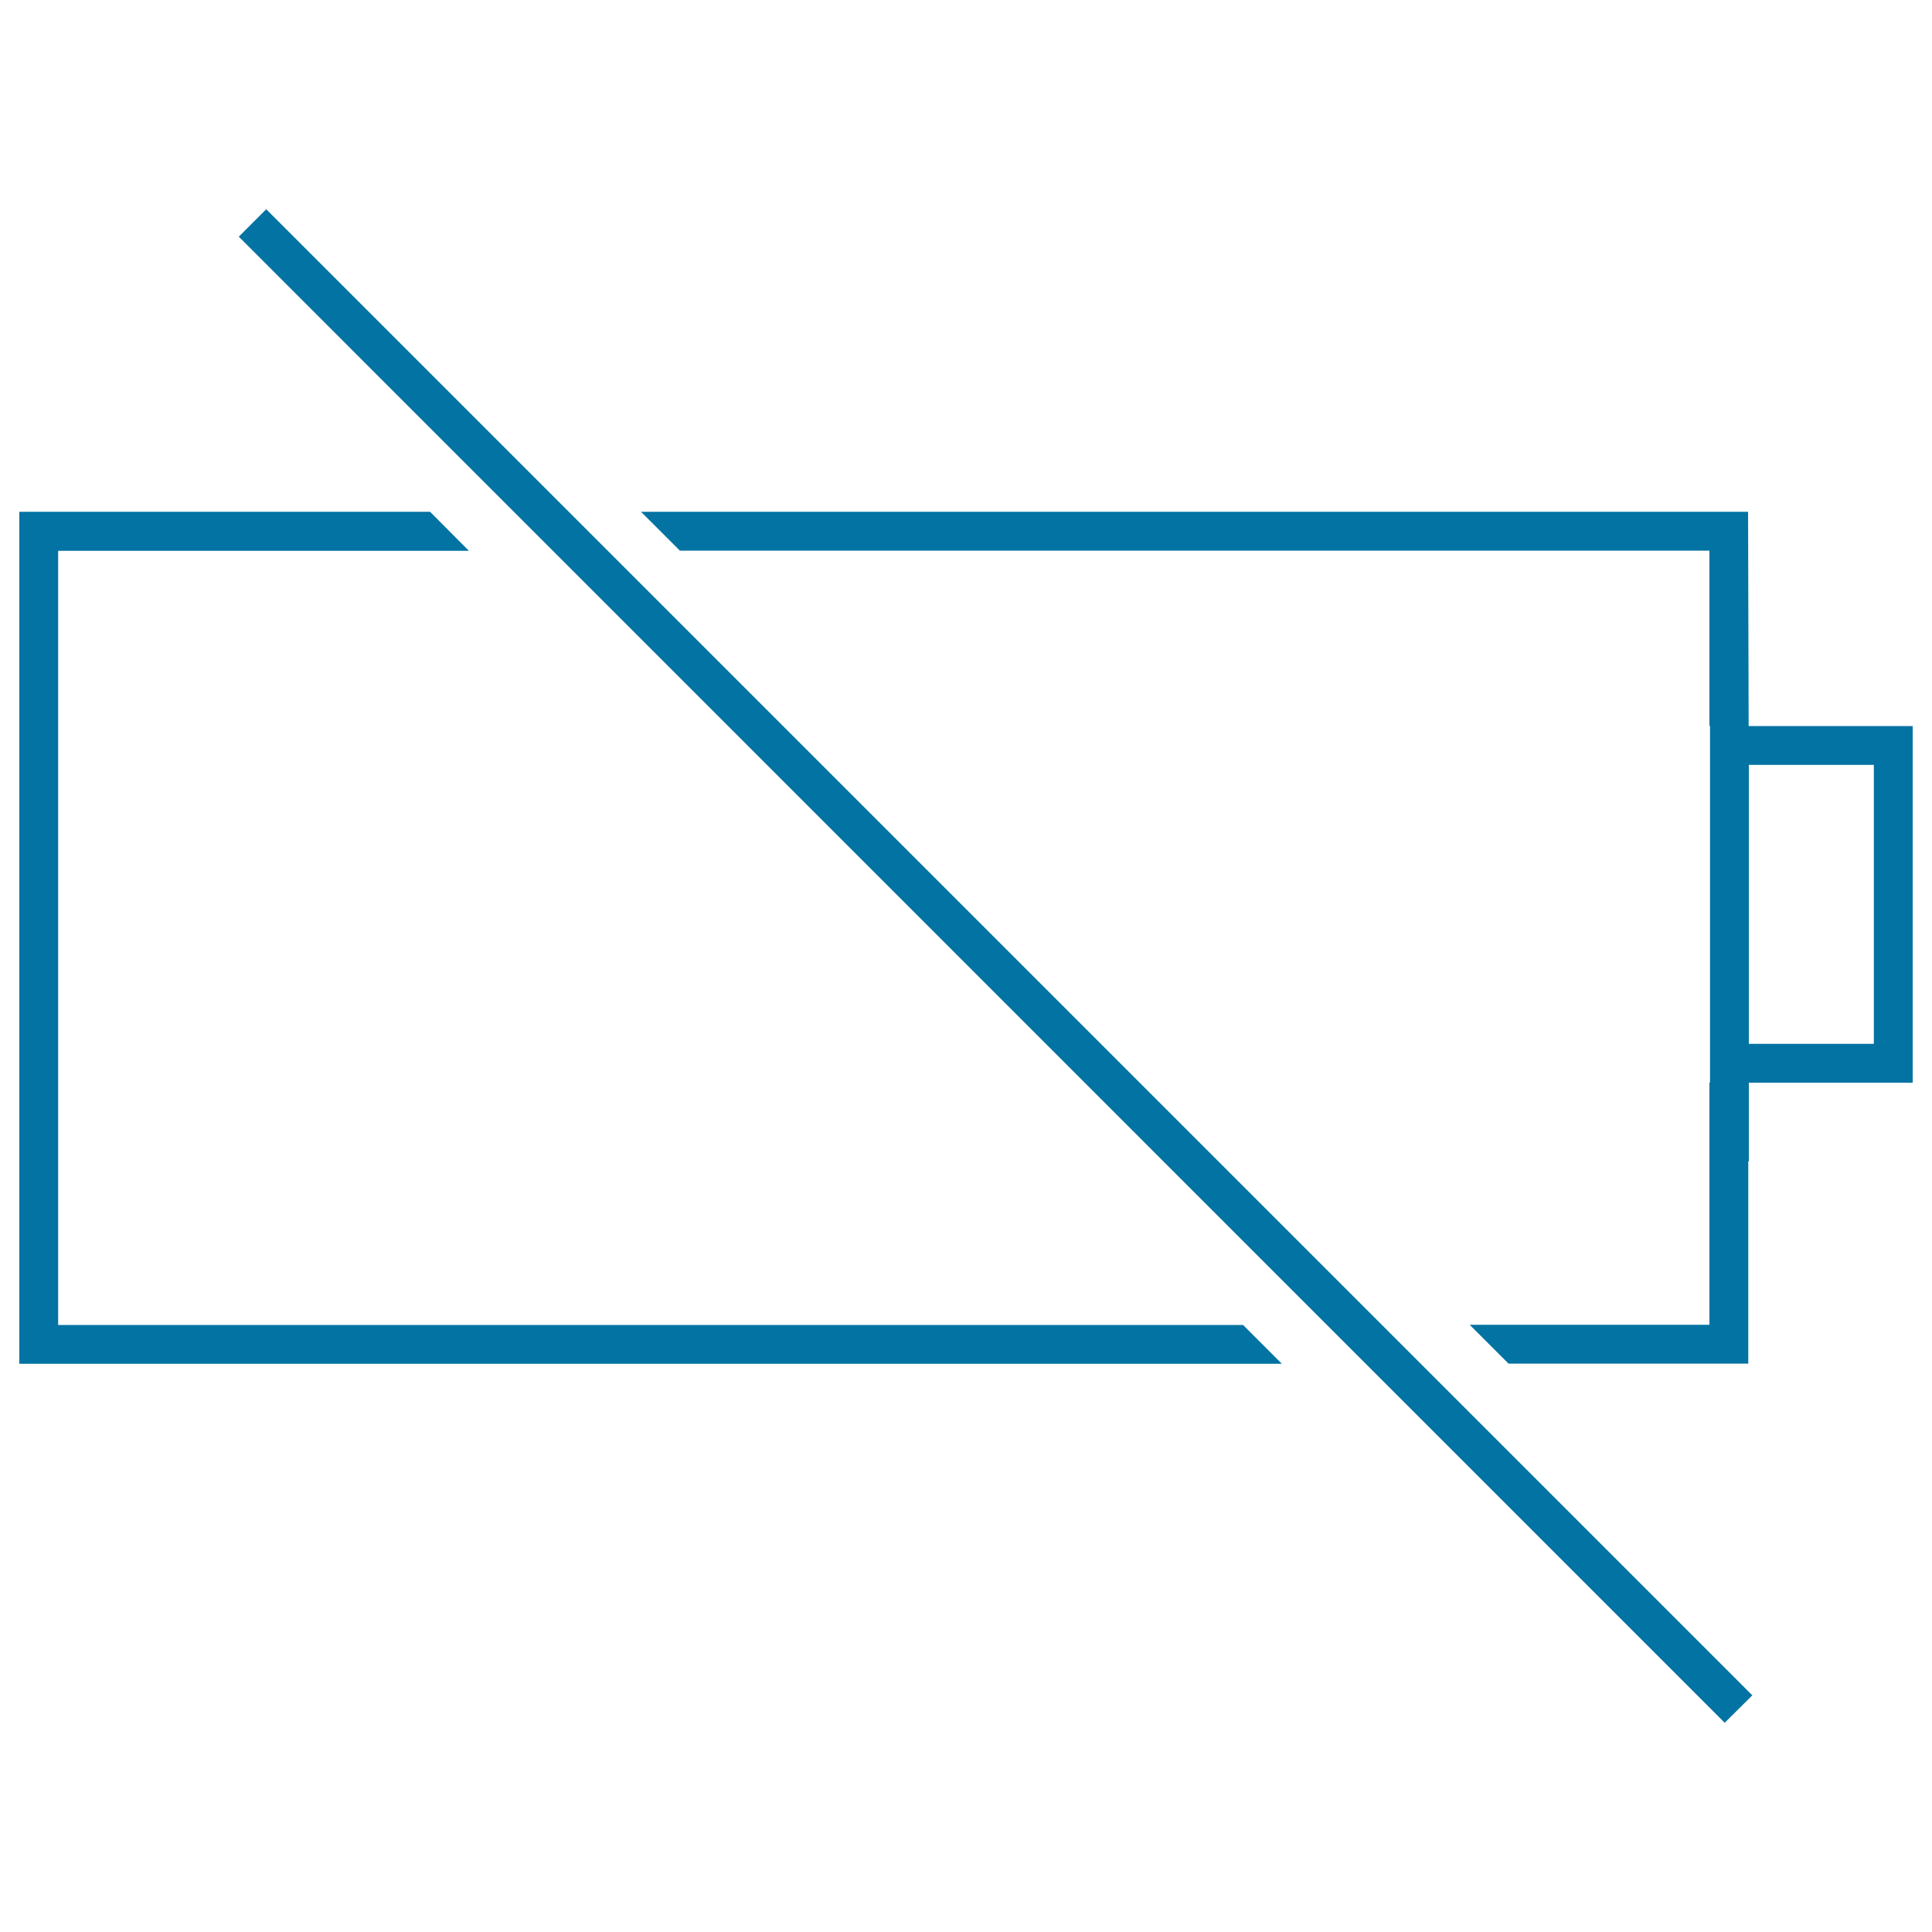
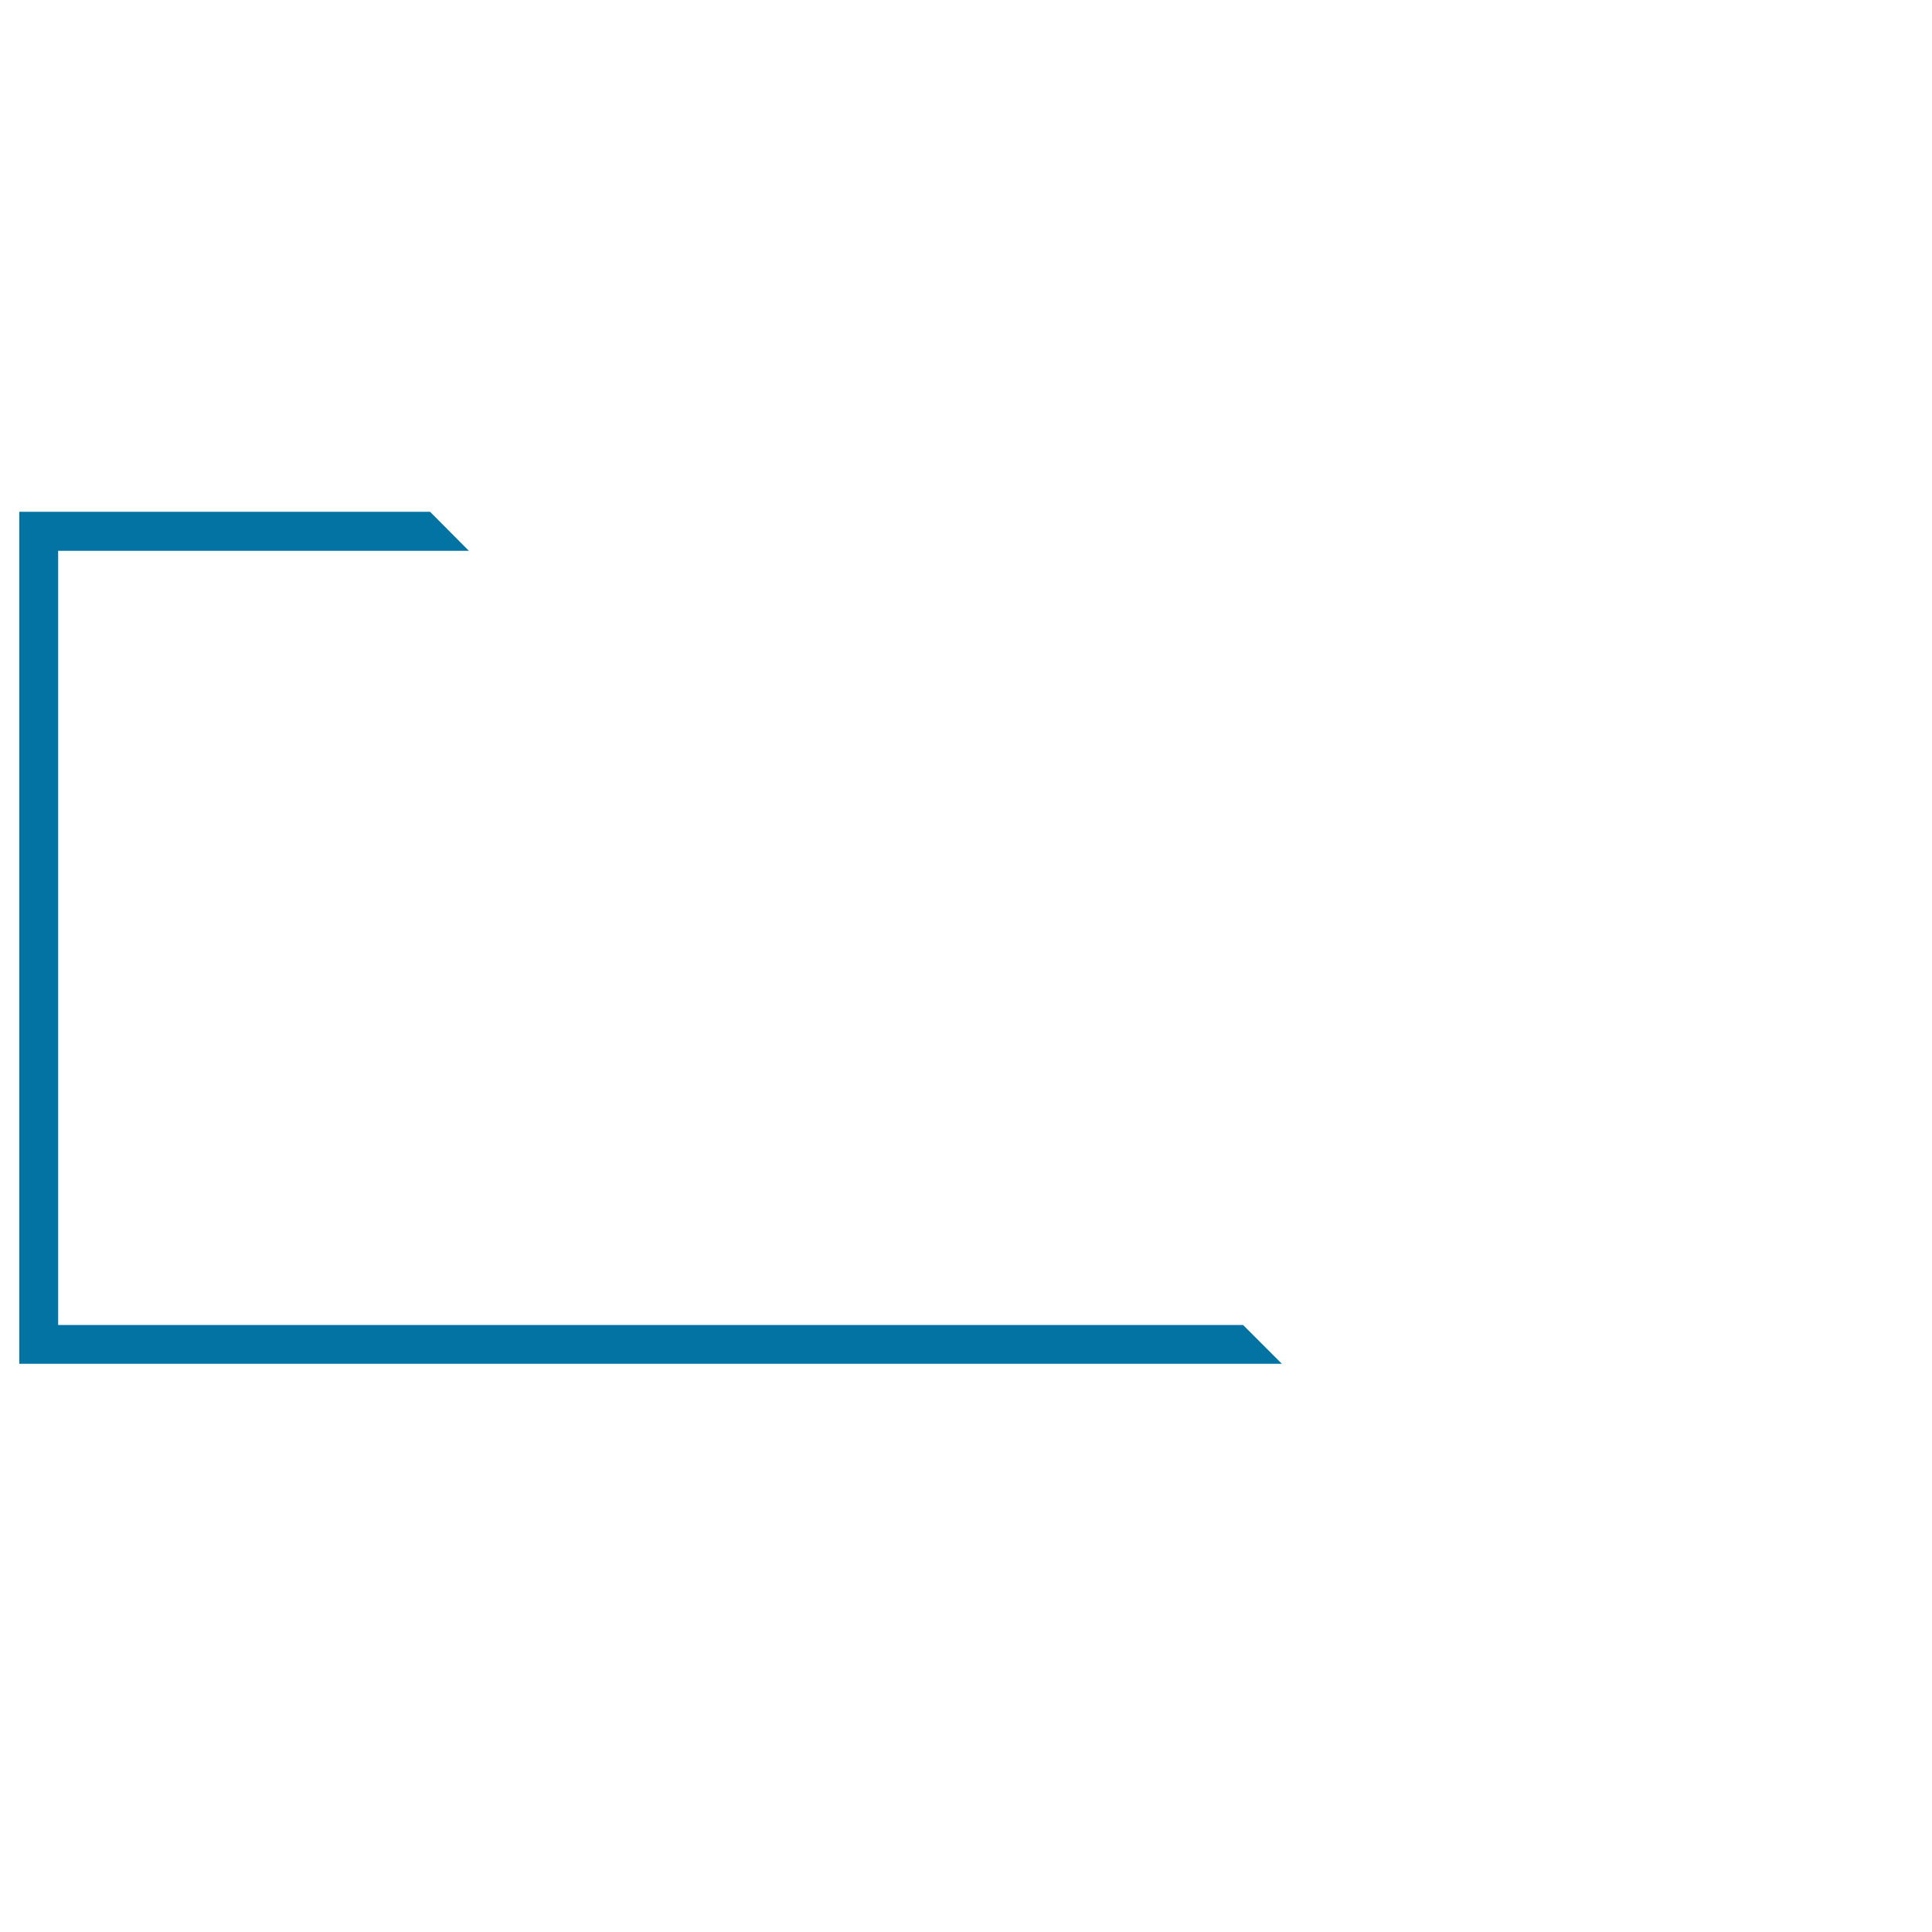
<svg xmlns="http://www.w3.org/2000/svg" viewBox="0 0 1000 1000" style="fill:#0273a2">
  <title>Not Charging SVG icon</title>
  <g>
-     <path d="M892.7,891.7L123.6,122.5l14.2-14.2L907,877.5L892.7,891.7z" />
    <polygon points="30.1,685.8 30.1,285.1 242.7,285.1 222.6,264.9 10,264.9 10,705.9 663.5,705.9 643.4,685.8 " />
-     <path d="M905.1,375.8l-0.3-110.9H331.8l20.1,20.1h532.9v90.7h0.3v184.6h-0.3v125.4H760.7l20.1,20.1h124.1V601.1h0.3v-40.7H990V375.8H905.1z M969.9,540.3h-64.7V395.9h64.7V540.3z" />
  </g>
</svg>